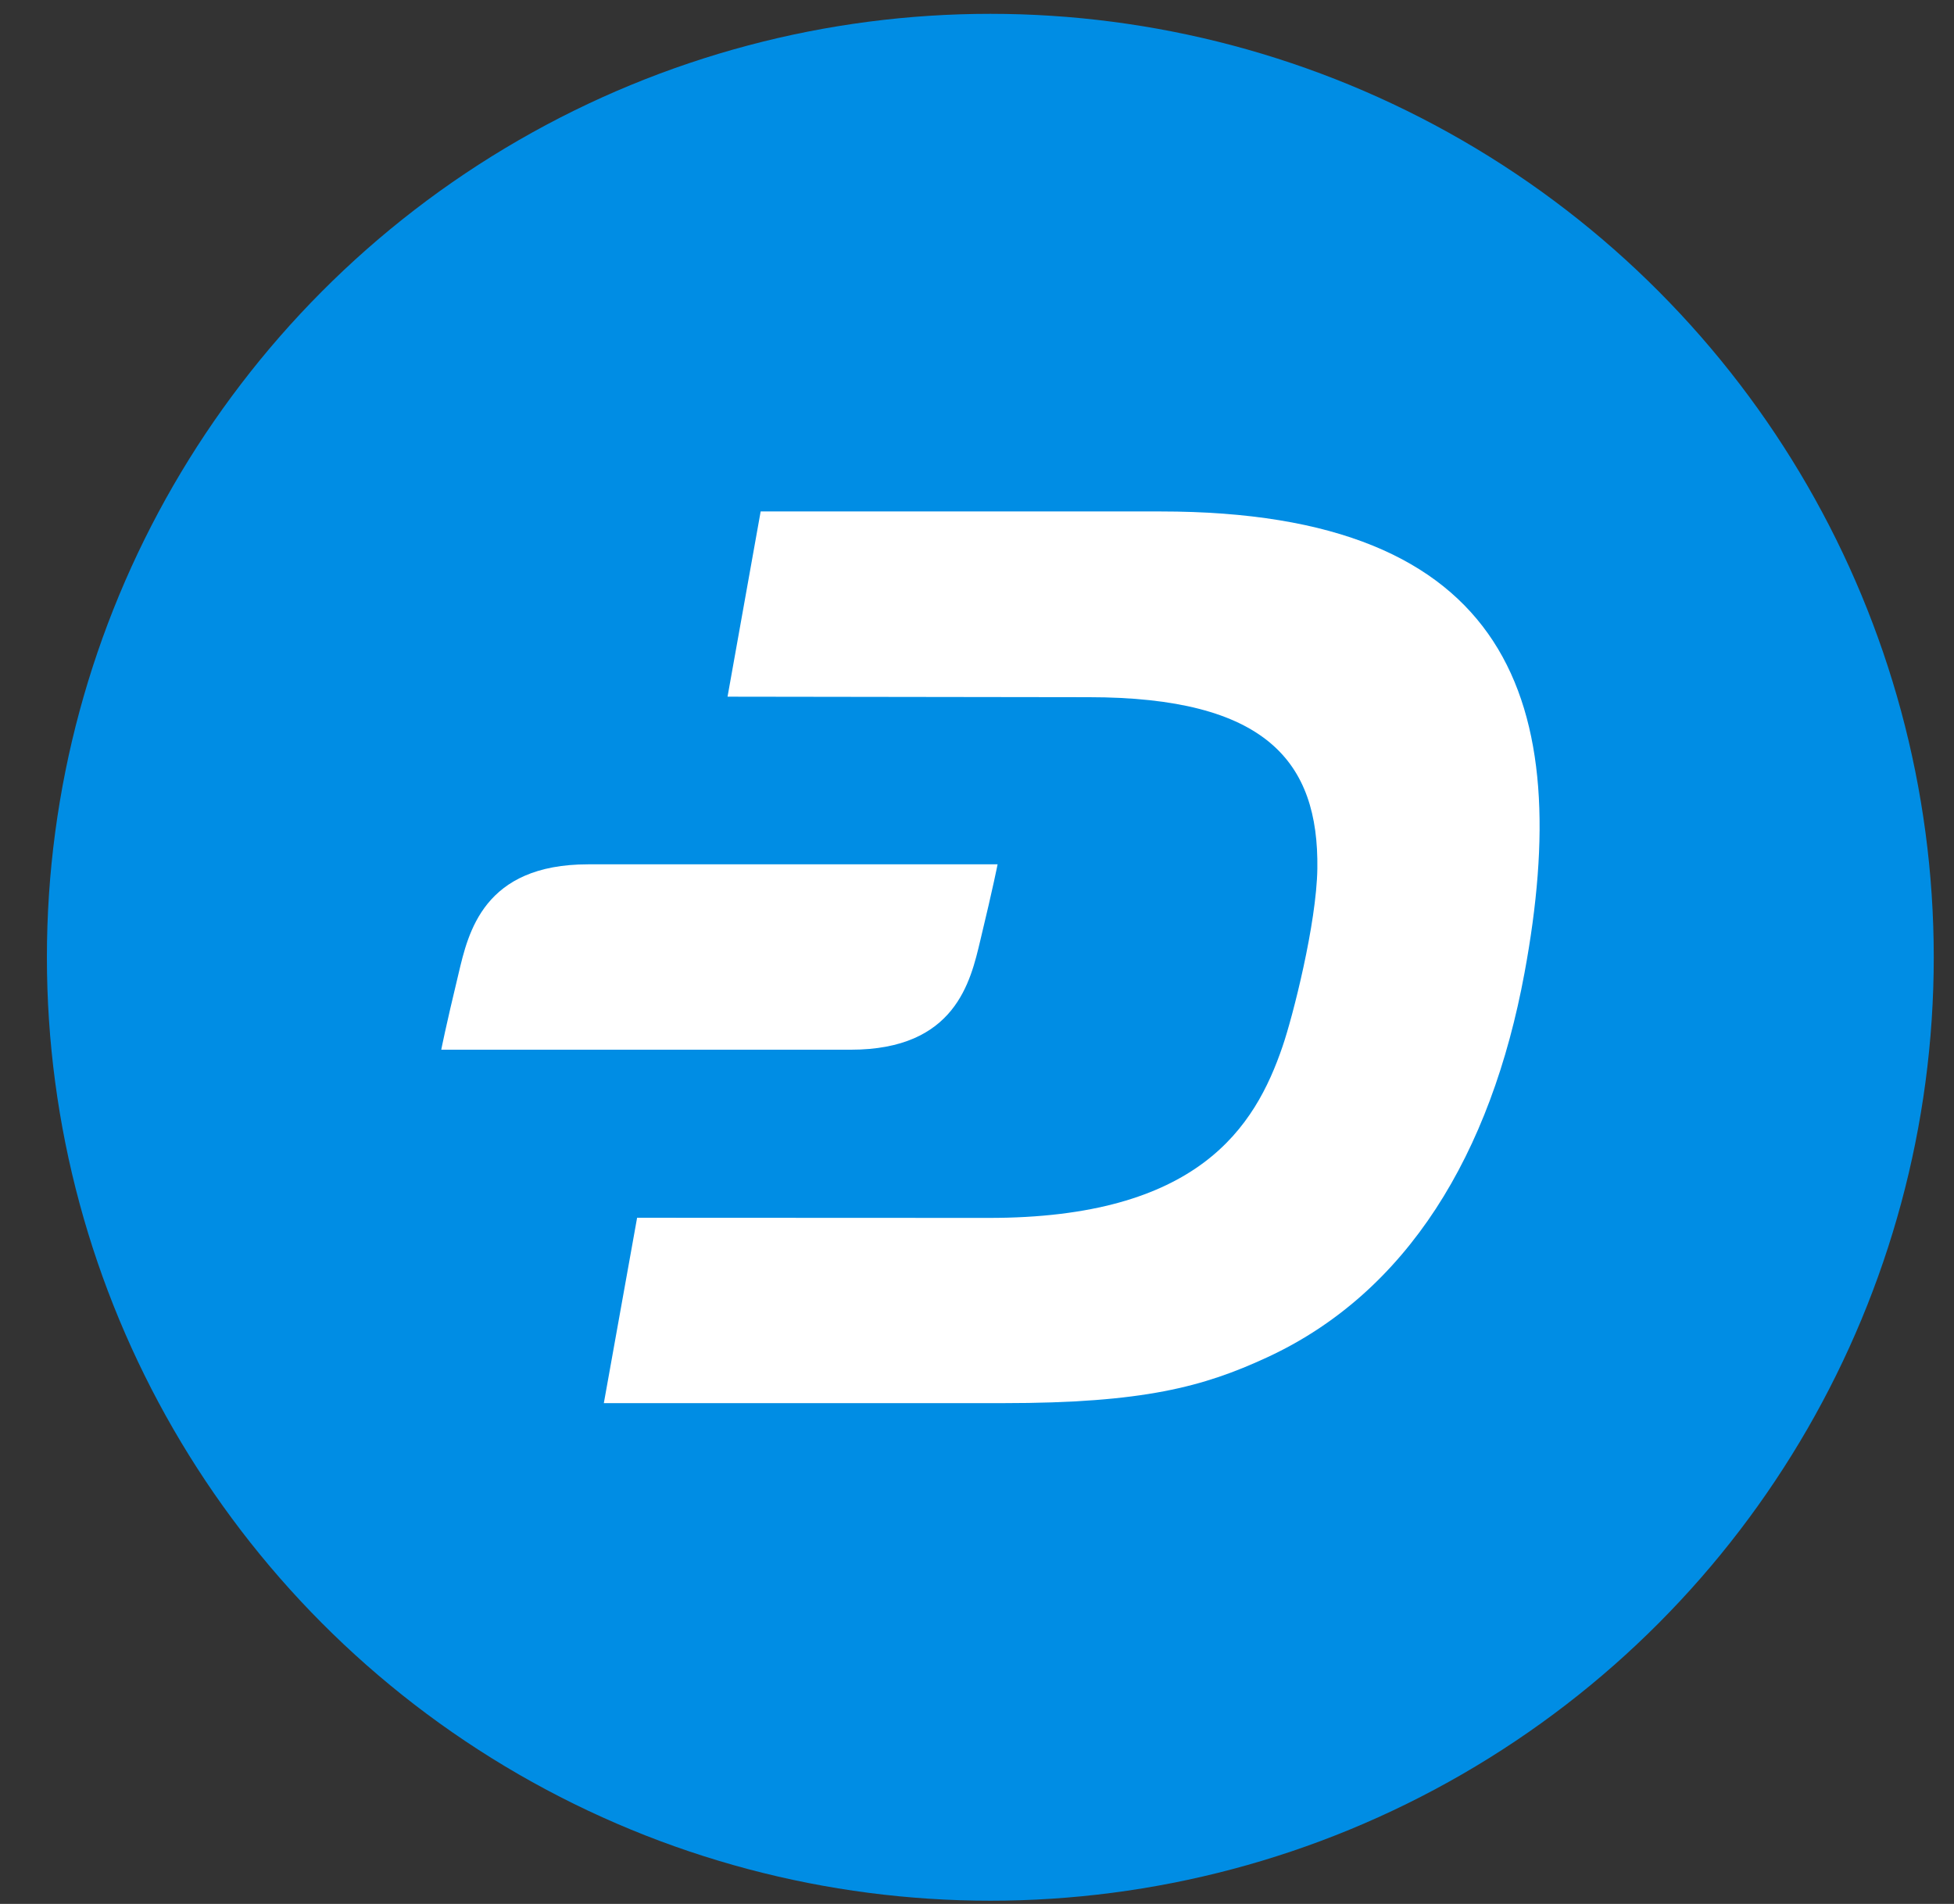
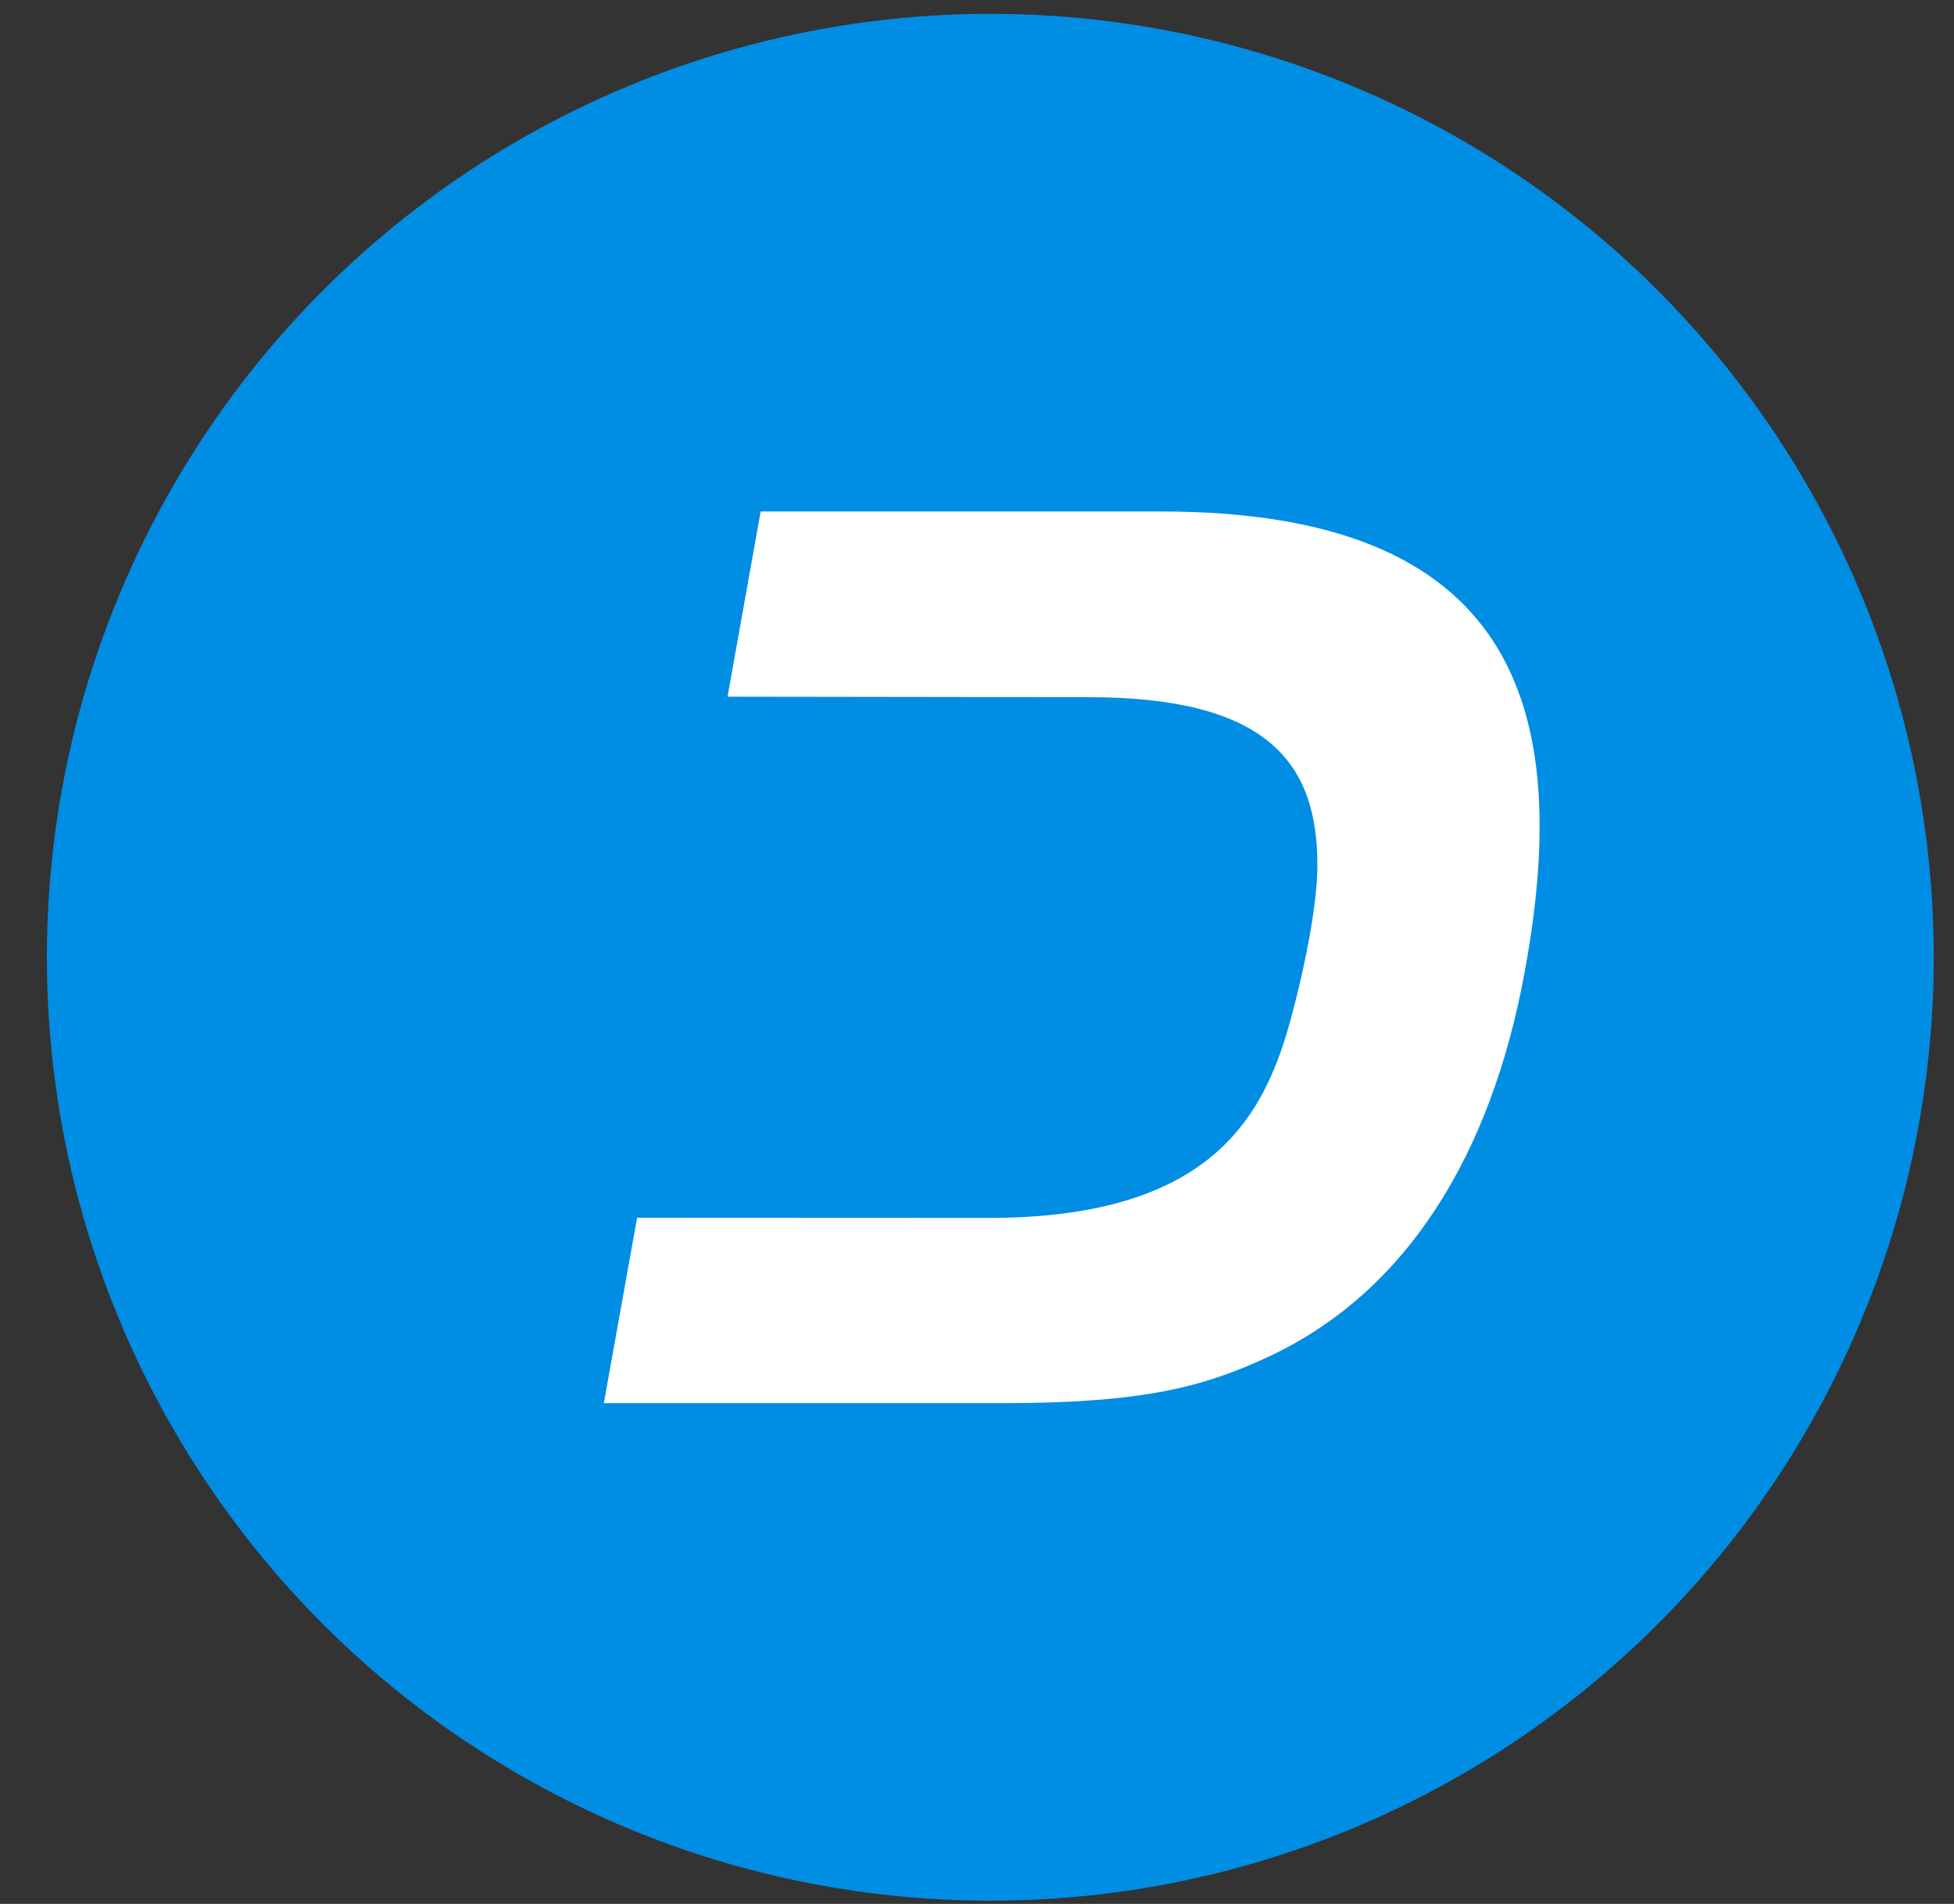
<svg xmlns="http://www.w3.org/2000/svg" width="39" height="38" viewBox="0 0 39 38" fill="none">
  <rect x="0" y="0" width="39" height="38" fill="#333333" stroke="none" />
  <circle cx="19.766" cy="19.106" r="18.83" fill="#008DE4" />
  <path d="M23.166 10.208H15.182L14.521 13.905L21.726 13.915C25.274 13.915 26.323 15.204 26.293 17.339C26.276 18.435 25.804 20.287 25.598 20.887C25.052 22.486 23.928 24.315 19.719 24.308L12.716 24.305L12.052 28.005H20.016C22.825 28.005 24.02 27.678 25.285 27.094C28.091 25.799 29.761 23.029 30.428 19.417C31.424 14.037 30.182 10.208 23.166 10.208Z" fill="white" />
-   <path d="M11.738 17.251C9.647 17.251 9.346 18.614 9.151 19.437C8.891 20.516 8.807 20.951 8.807 20.951H16.98C19.071 20.951 19.371 19.589 19.567 18.765C19.827 17.686 19.911 17.251 19.911 17.251H11.738Z" fill="white" />
</svg>